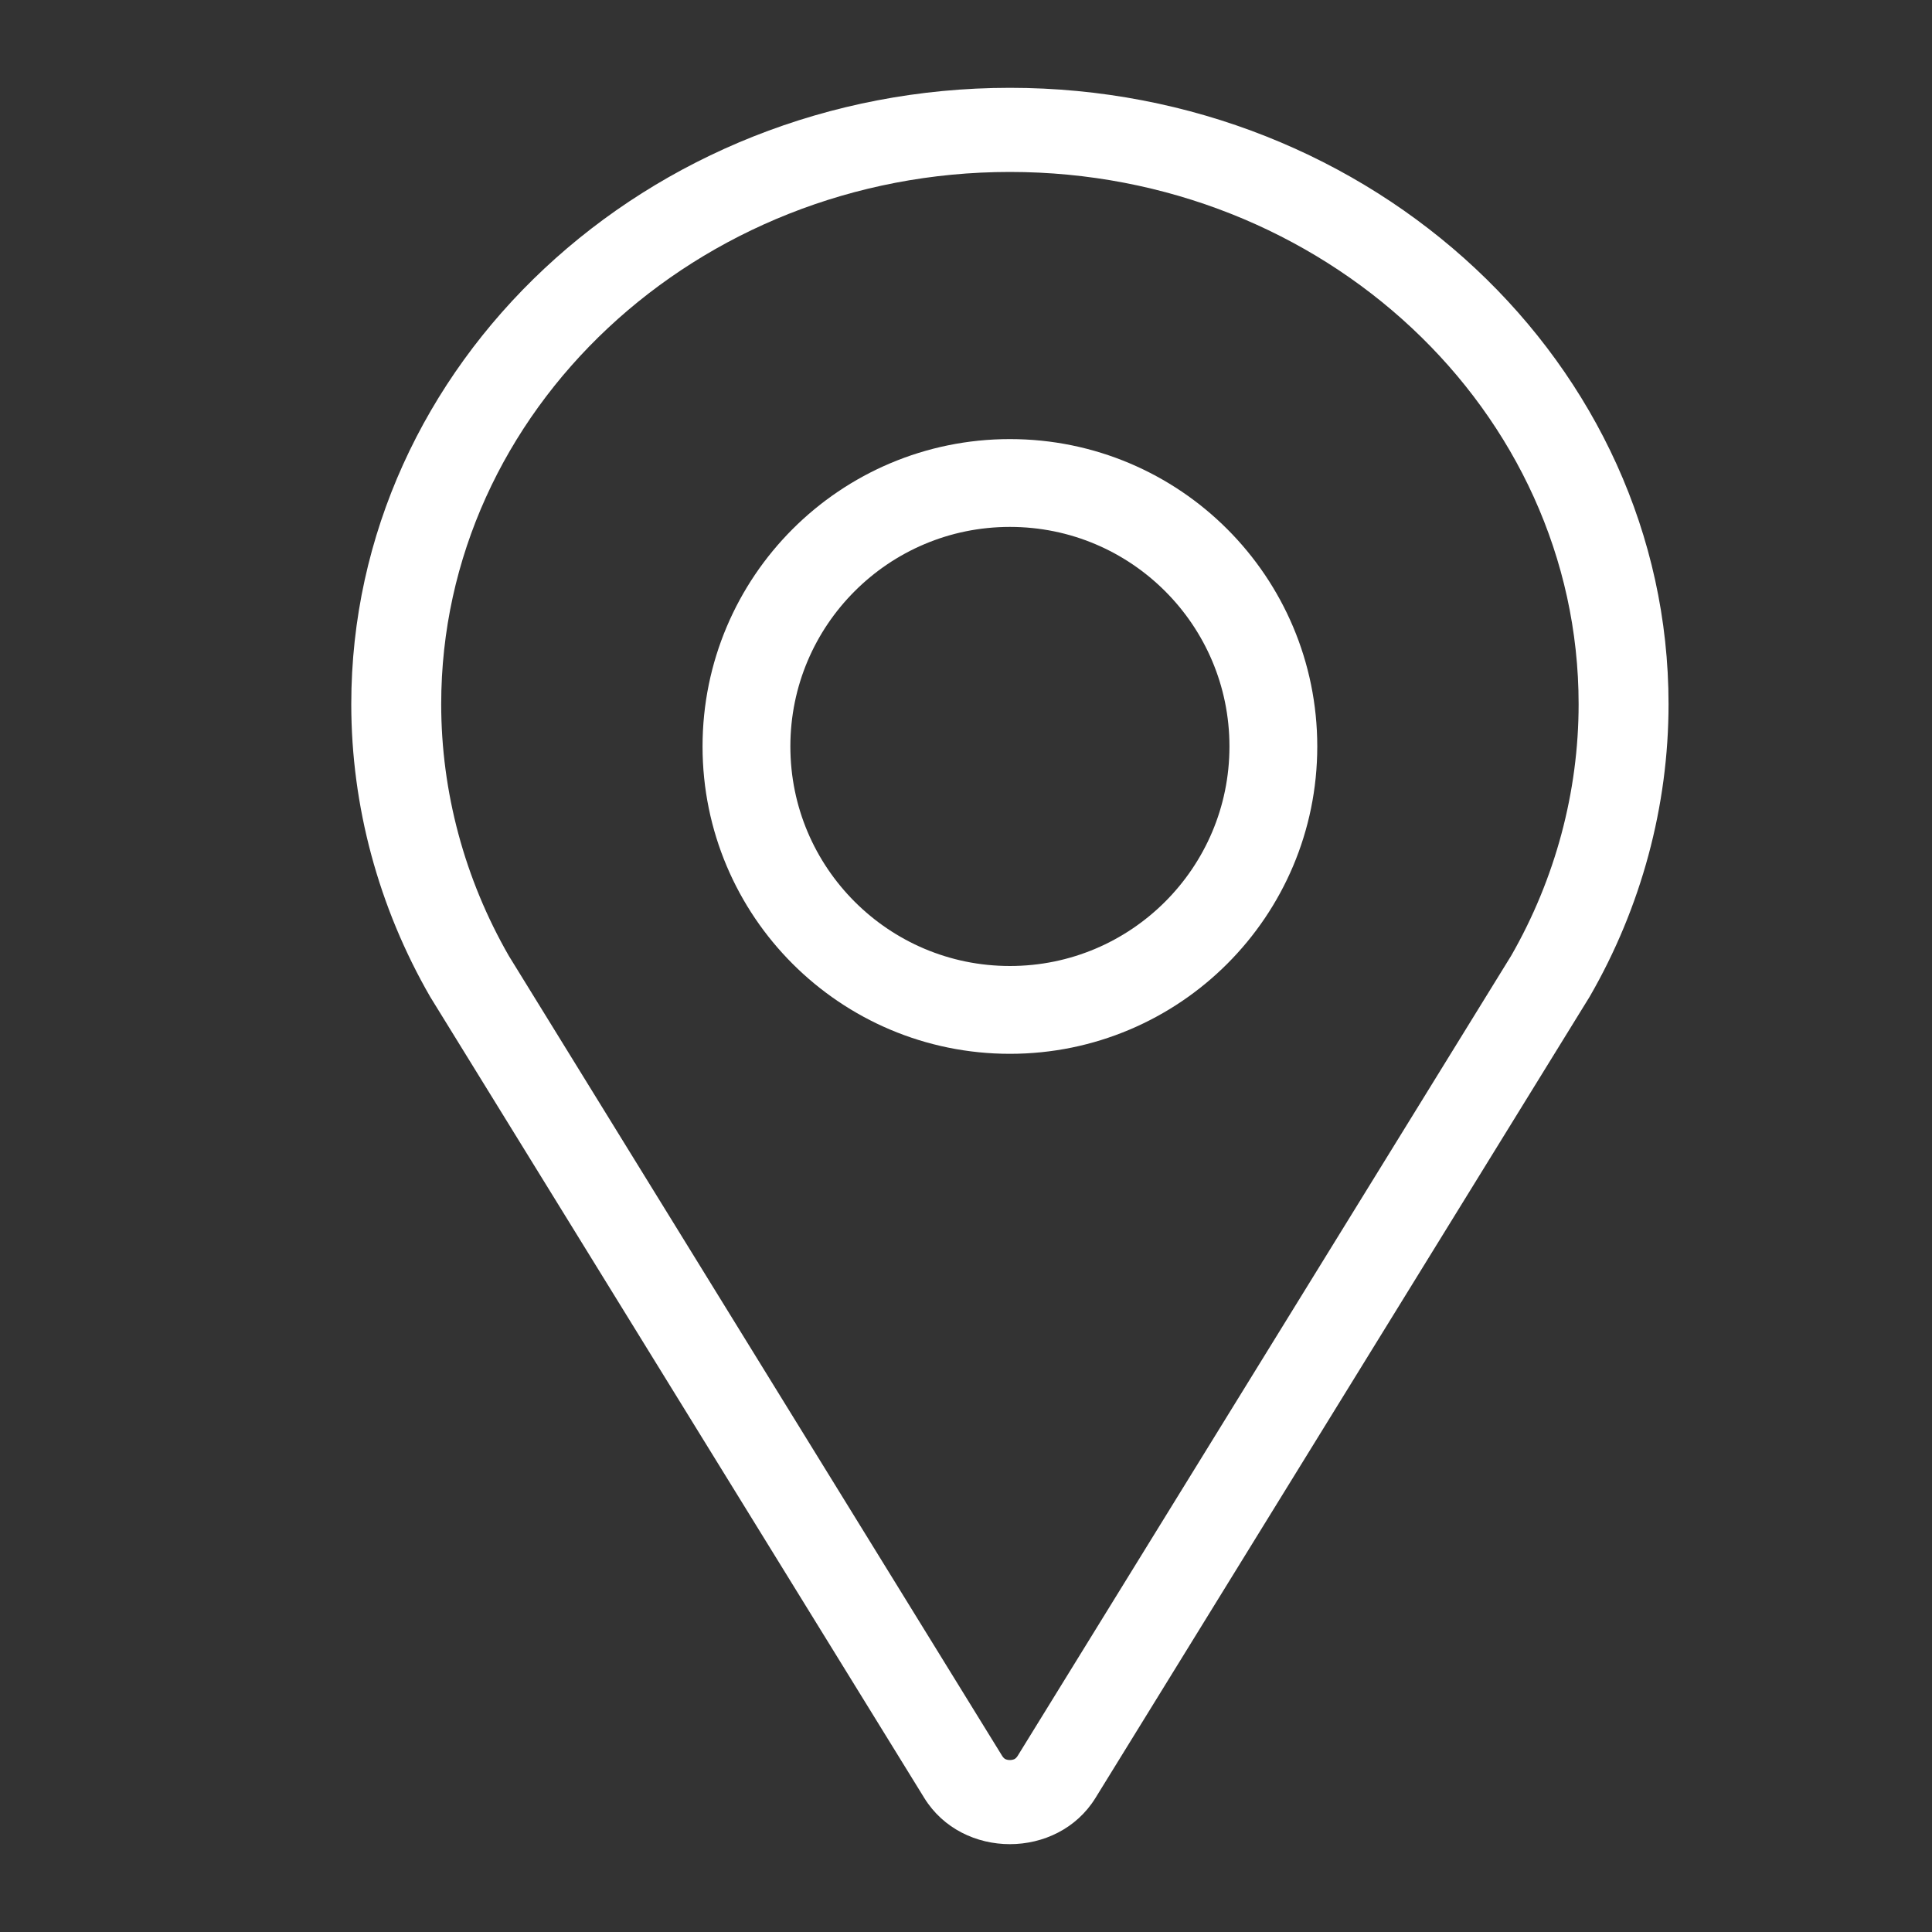
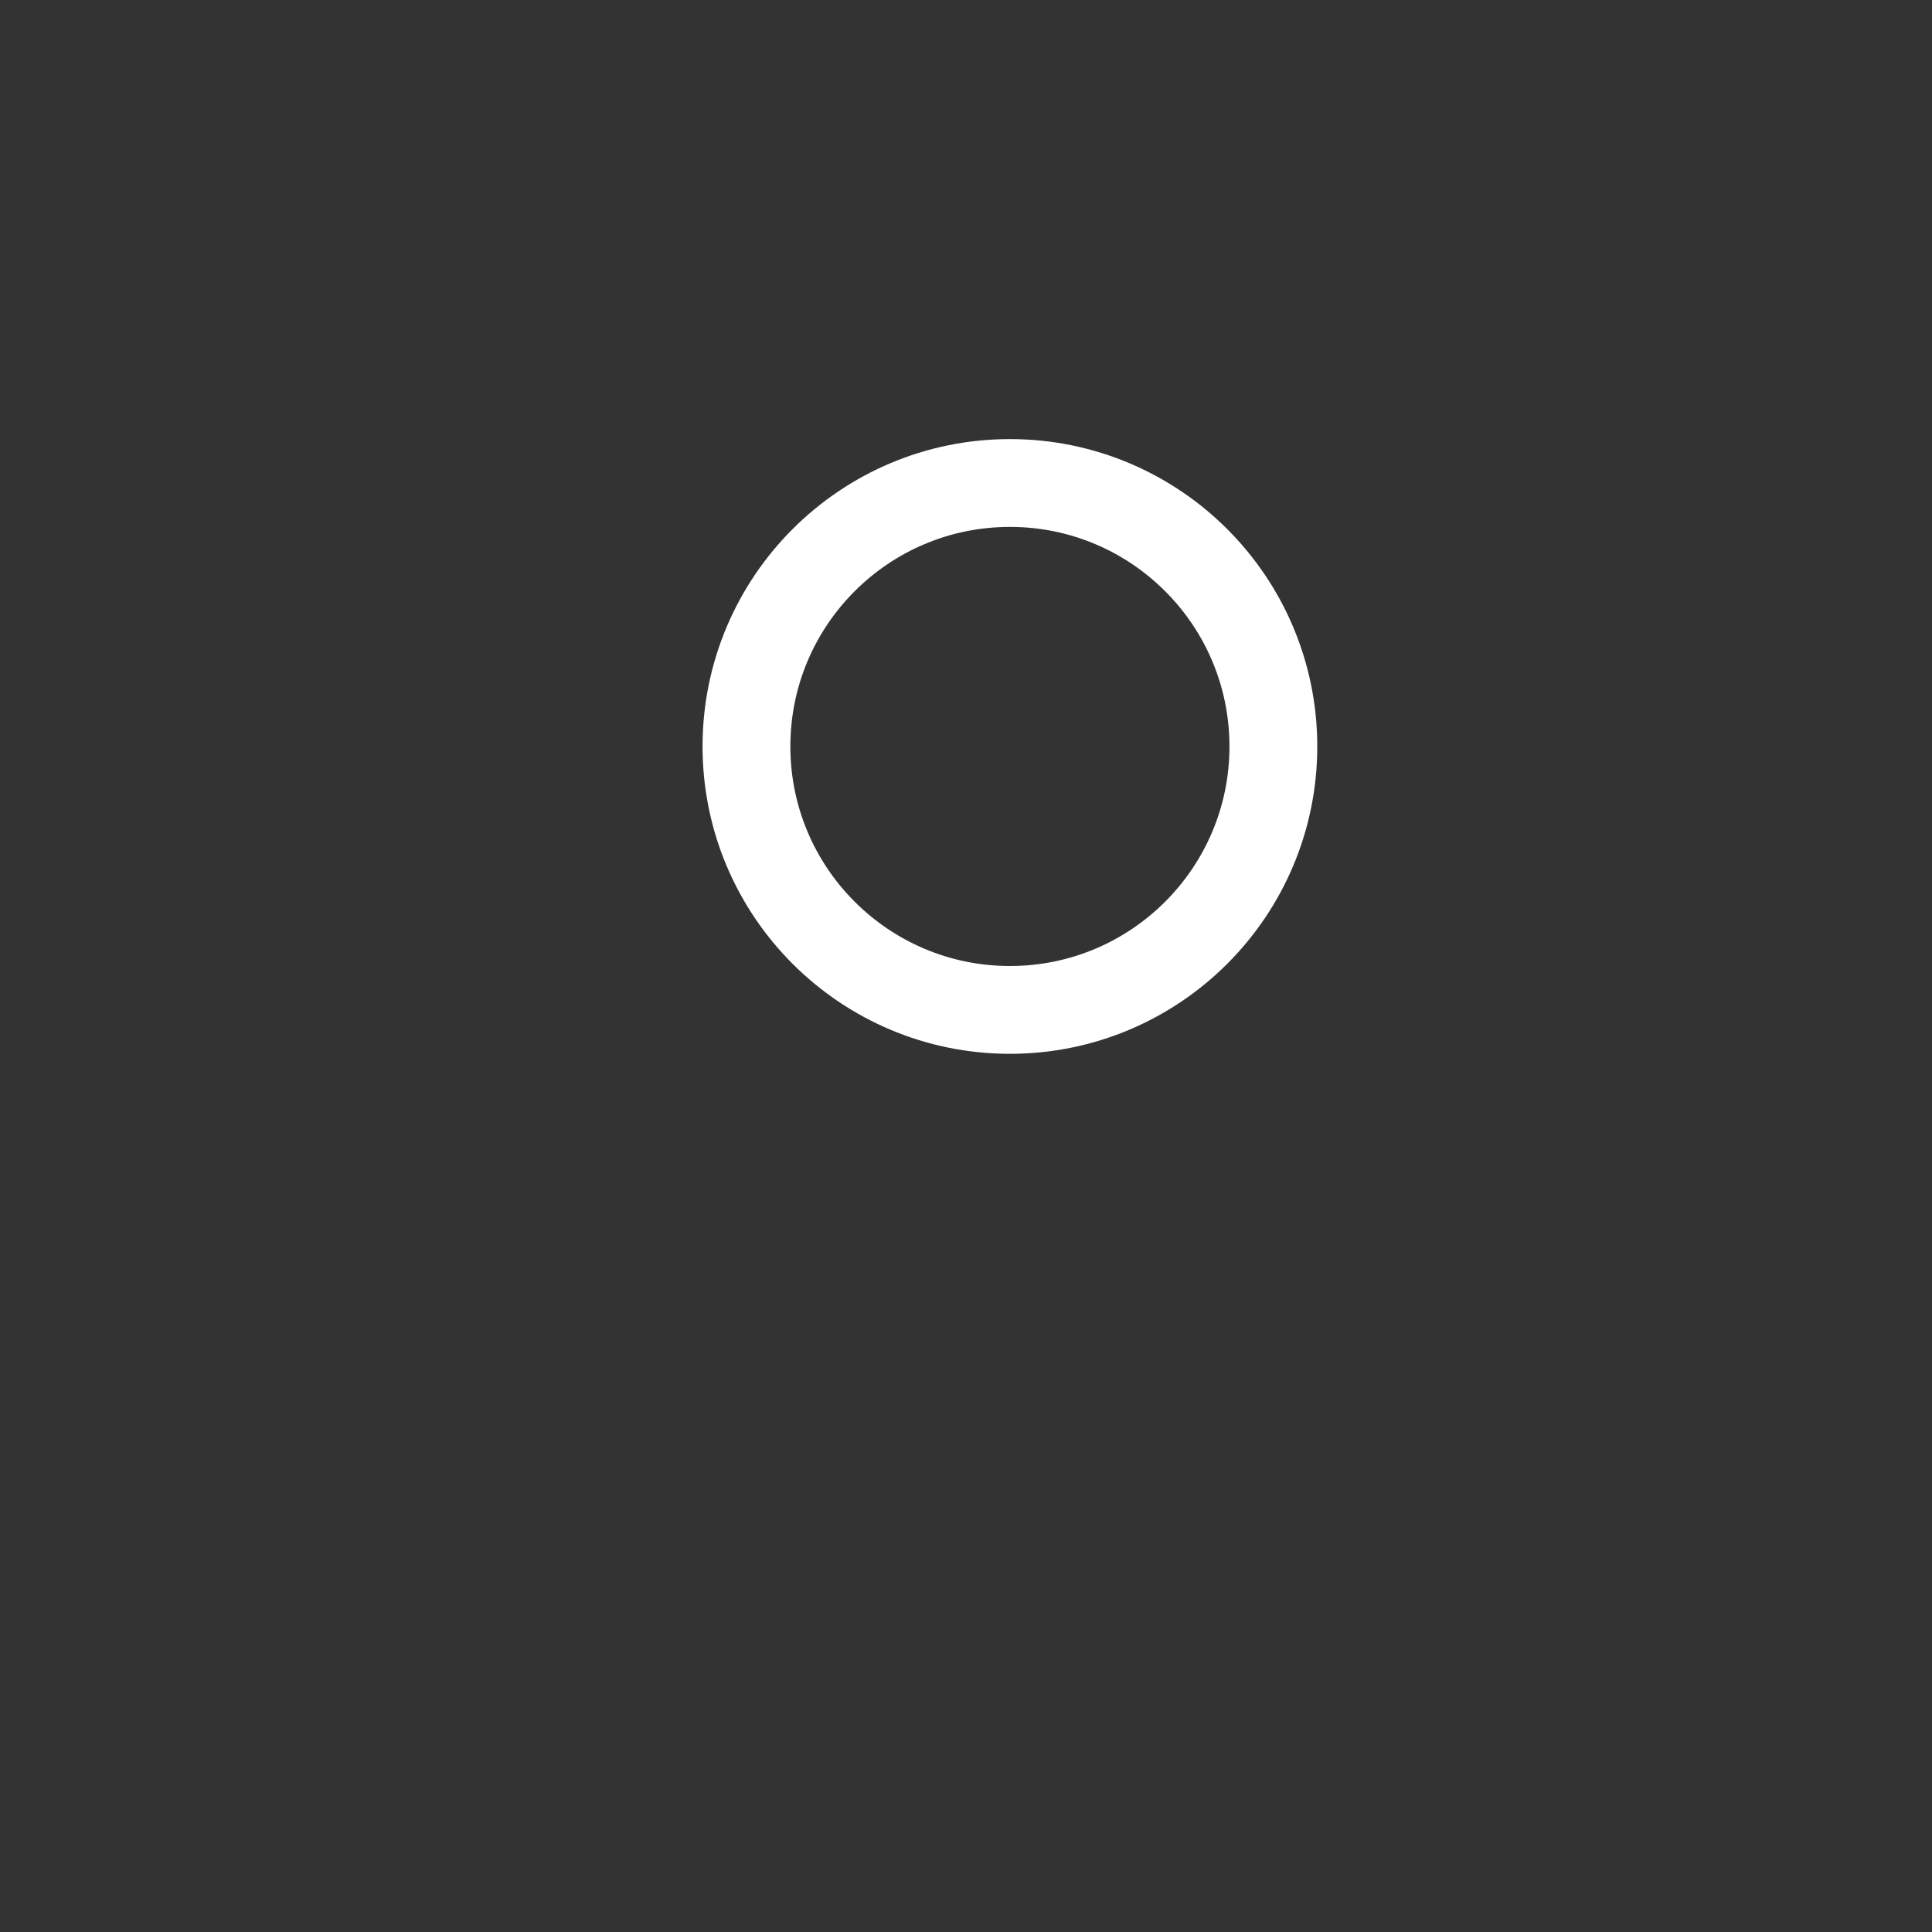
<svg xmlns="http://www.w3.org/2000/svg" width="22" height="22" viewBox="0 0 22 22" fill="none">
  <rect x="0" y="0" width="22" height="22" fill="#333333" stroke="none" />
-   <path fill-rule="evenodd" clip-rule="evenodd" d="M11.5 1.958C7.93 1.958 5.024 4.677 5.024 8.018C5.024 9.017 5.29 10.008 5.795 10.886L11.412 19.995C11.426 20.017 11.438 20.026 11.448 20.031C11.46 20.037 11.478 20.042 11.5 20.042C11.521 20.042 11.539 20.037 11.552 20.031C11.561 20.026 11.574 20.017 11.588 19.995L17.208 10.883C17.71 10.008 17.976 9.017 17.976 8.018C17.976 4.677 15.07 1.958 11.5 1.958ZM18.102 11.349L12.474 20.474C12.041 21.175 10.958 21.175 10.525 20.474L4.9 11.353C4.31 10.331 4 9.179 4 8.018C4 4.148 7.365 1 11.5 1C15.635 1 19 4.148 19 8.018C19 9.179 18.69 10.331 18.102 11.349Z" fill="white" />
  <circle cx="11.5" cy="8.5" r="3" stroke="white" />
</svg>